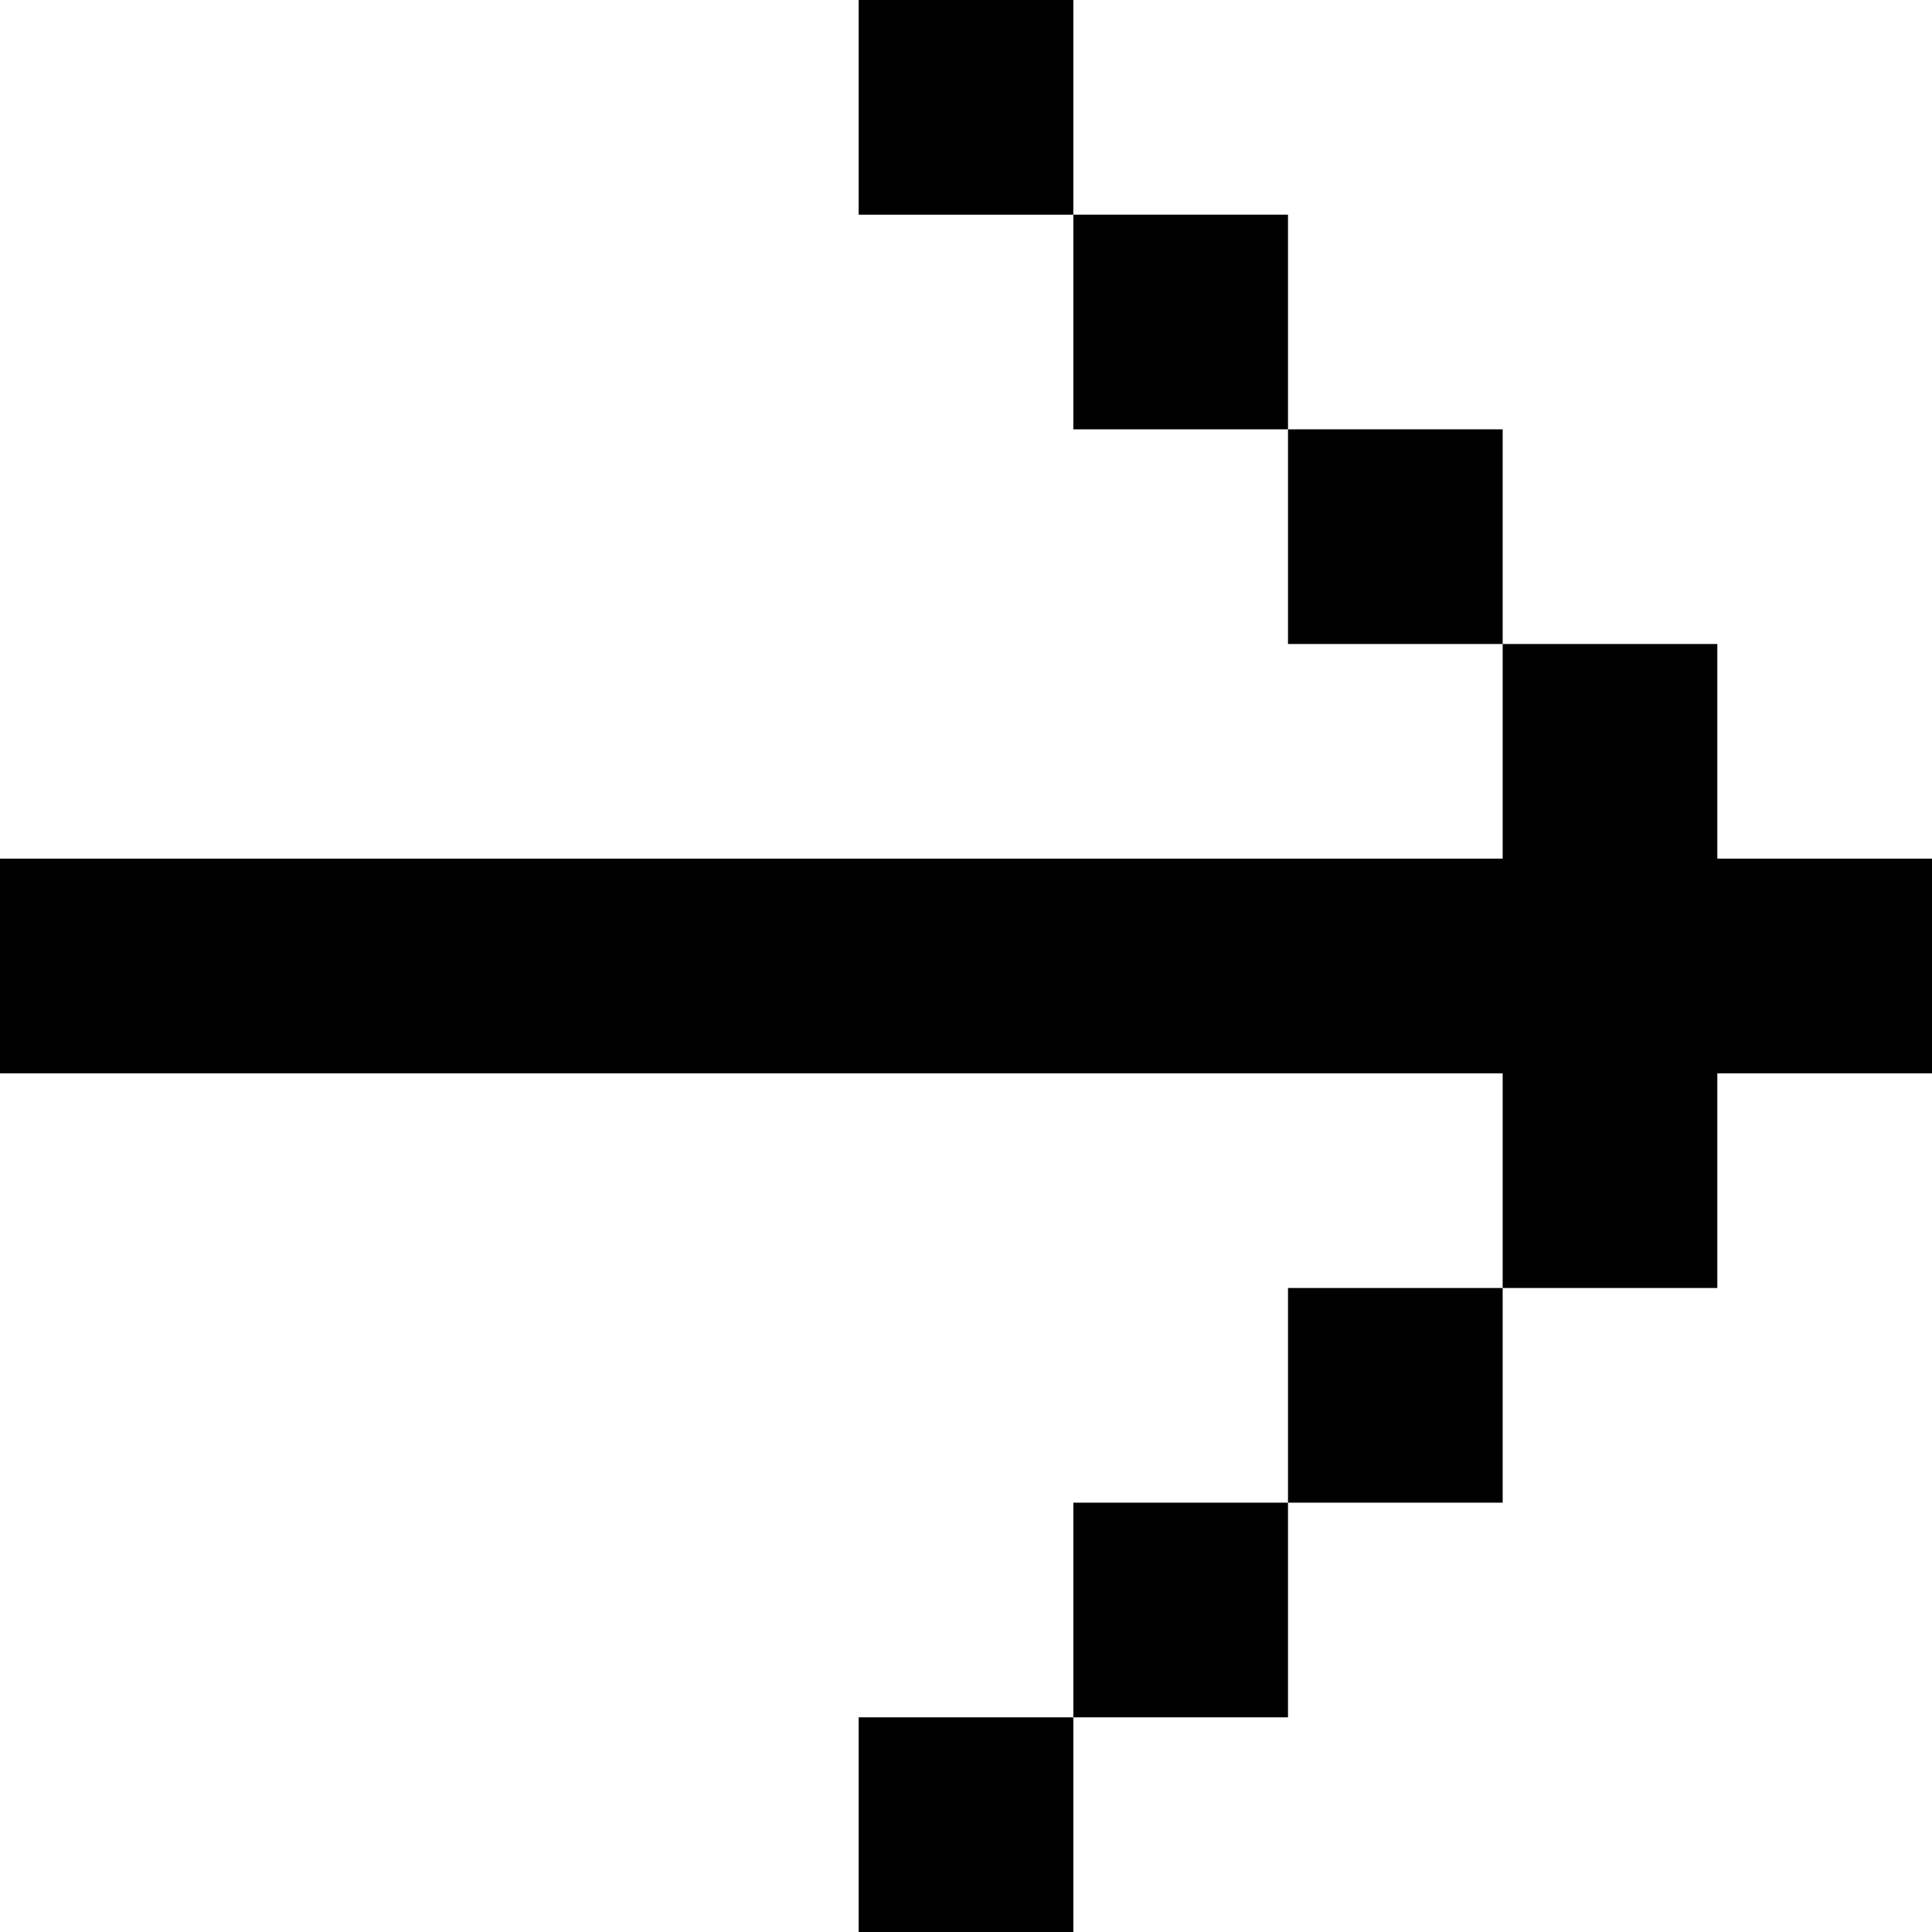
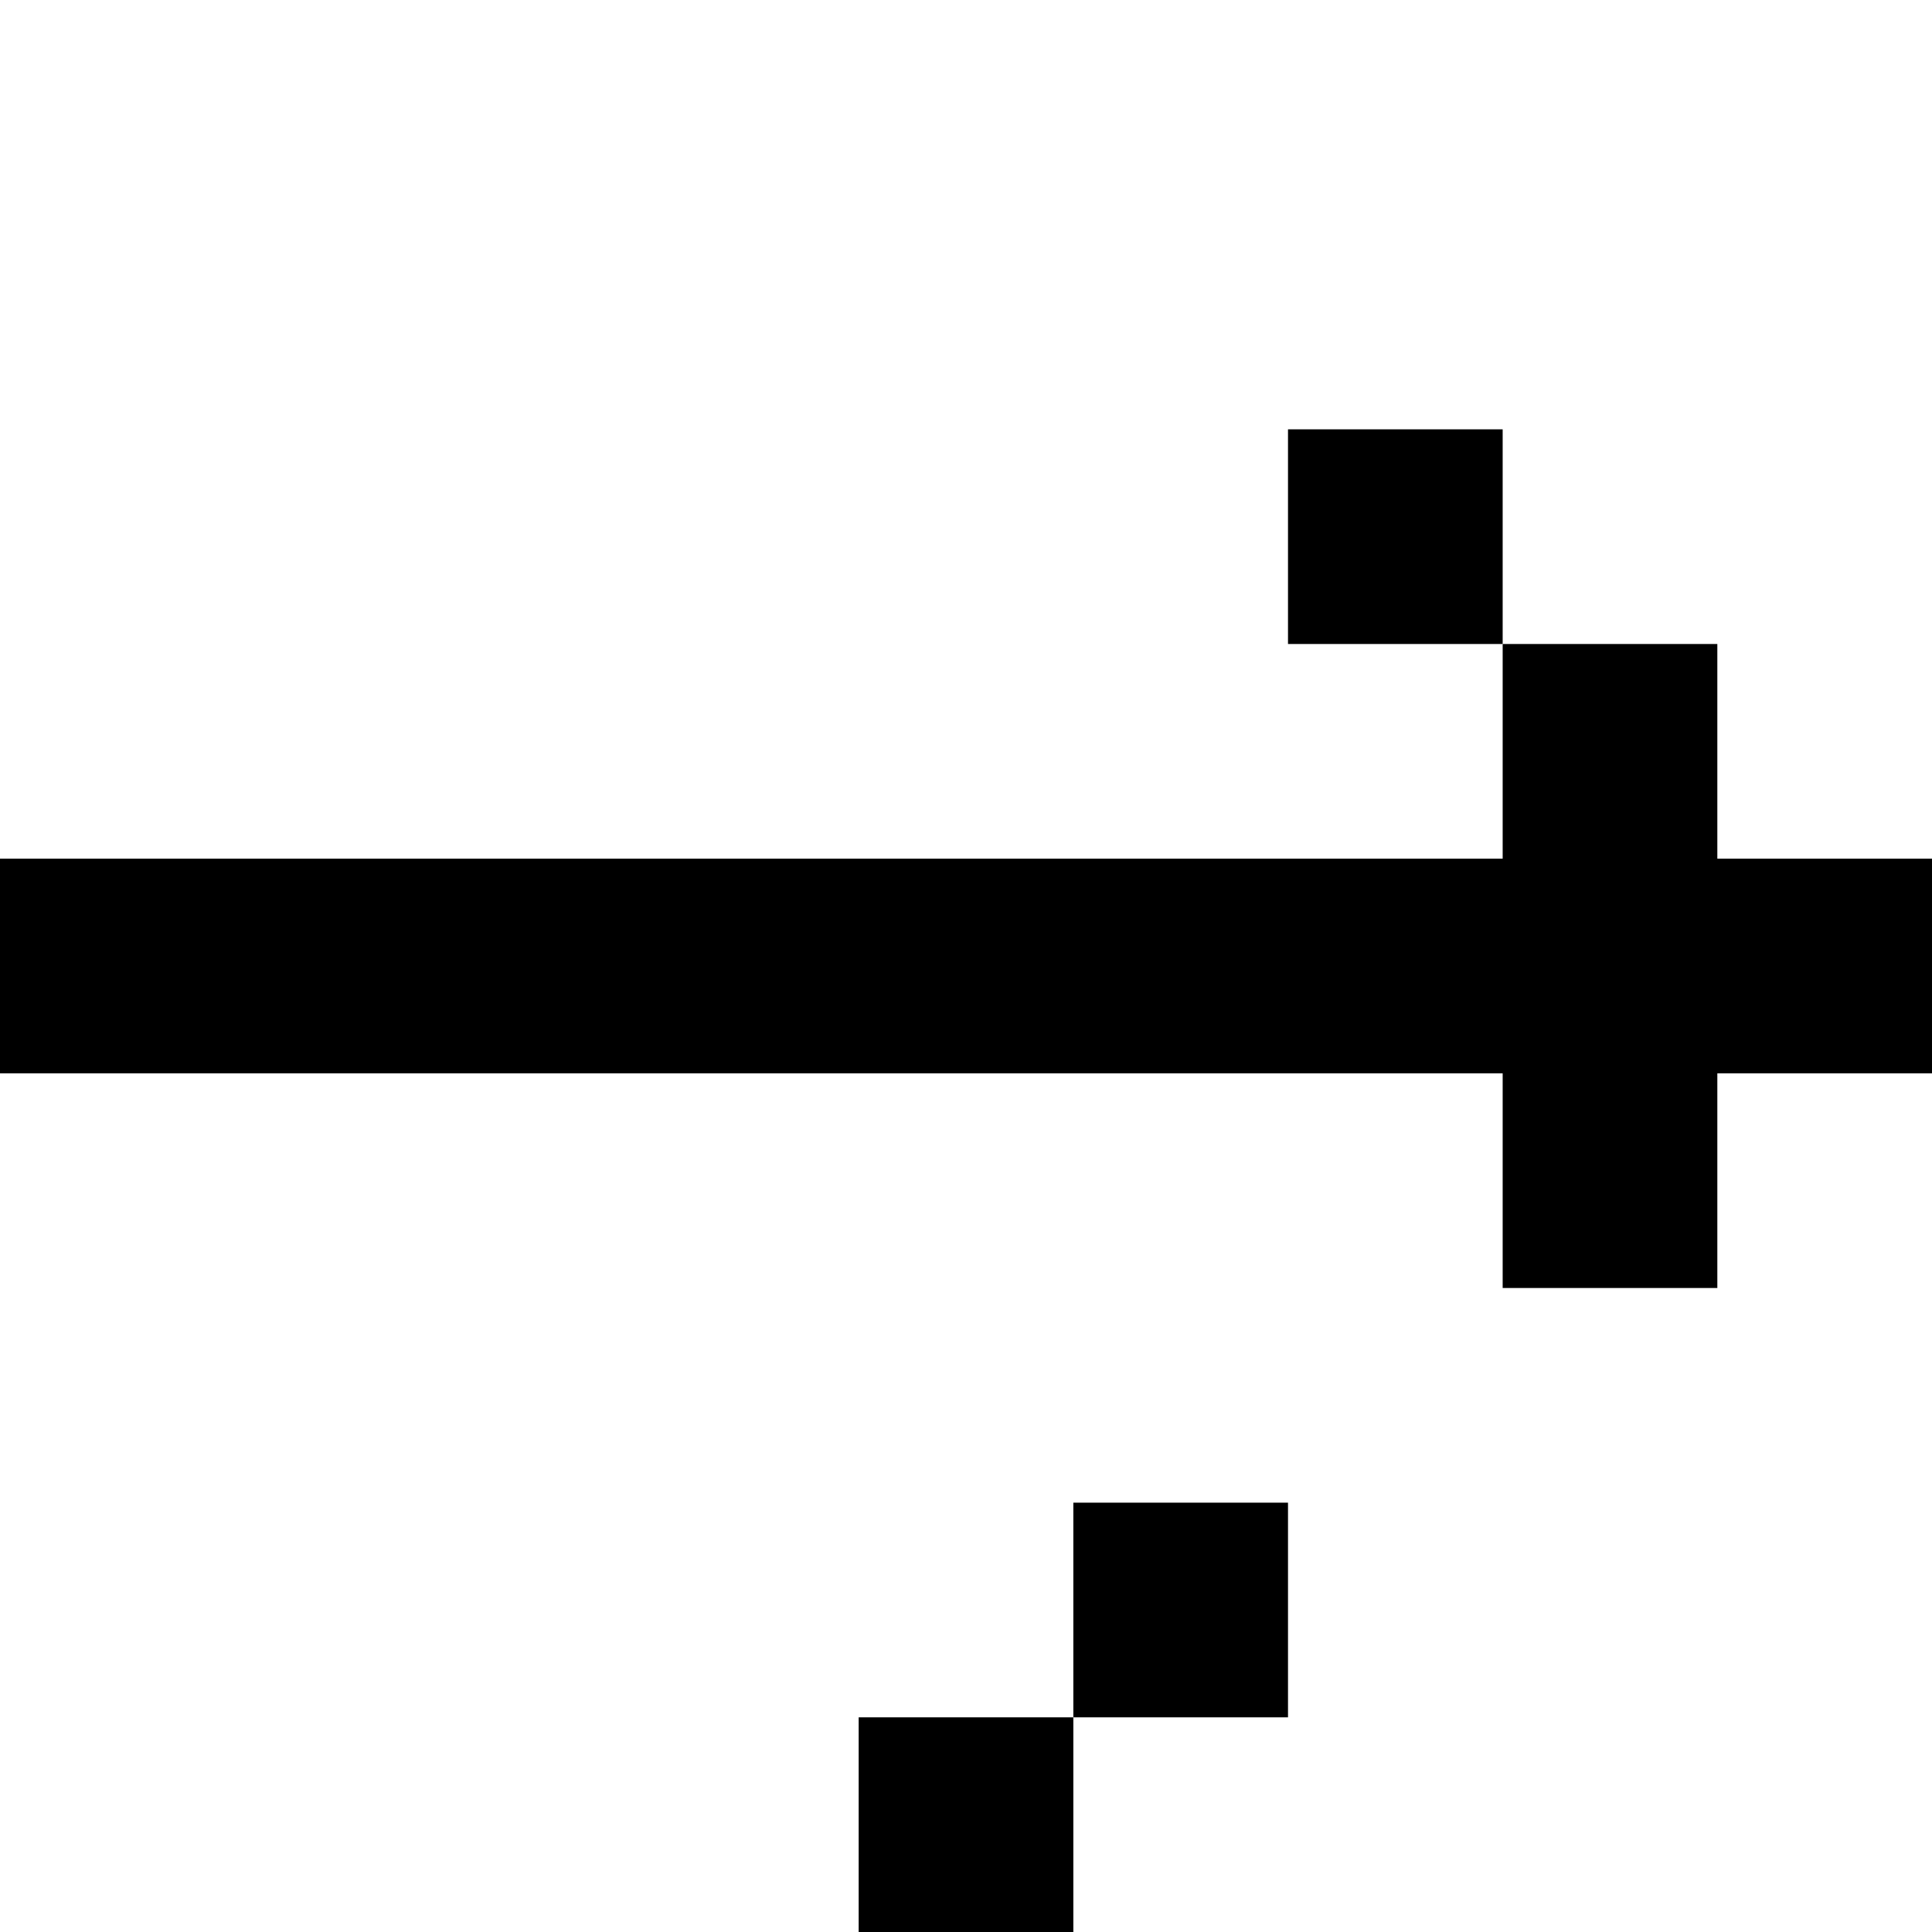
<svg xmlns="http://www.w3.org/2000/svg" data-bbox="0 0 54 54" viewBox="0 0 54 54" height="54" width="54" data-type="shape">
  <g>
    <path d="M36 12v6h6v-6h-6Z" />
-     <path d="M30 6v6h6V6h-6Z" />
-     <path d="M24 0v6h6V0h-6Z" />
    <path d="M48 30h6v-6h-6v-6h-6v6H0v6h42v6h6v-6Z" />
-     <path d="M42 36h-6v6h6v-6Z" />
    <path d="M36 42h-6v6h6v-6Z" />
    <path d="M30 48h-6v6h6v-6Z" />
  </g>
</svg>